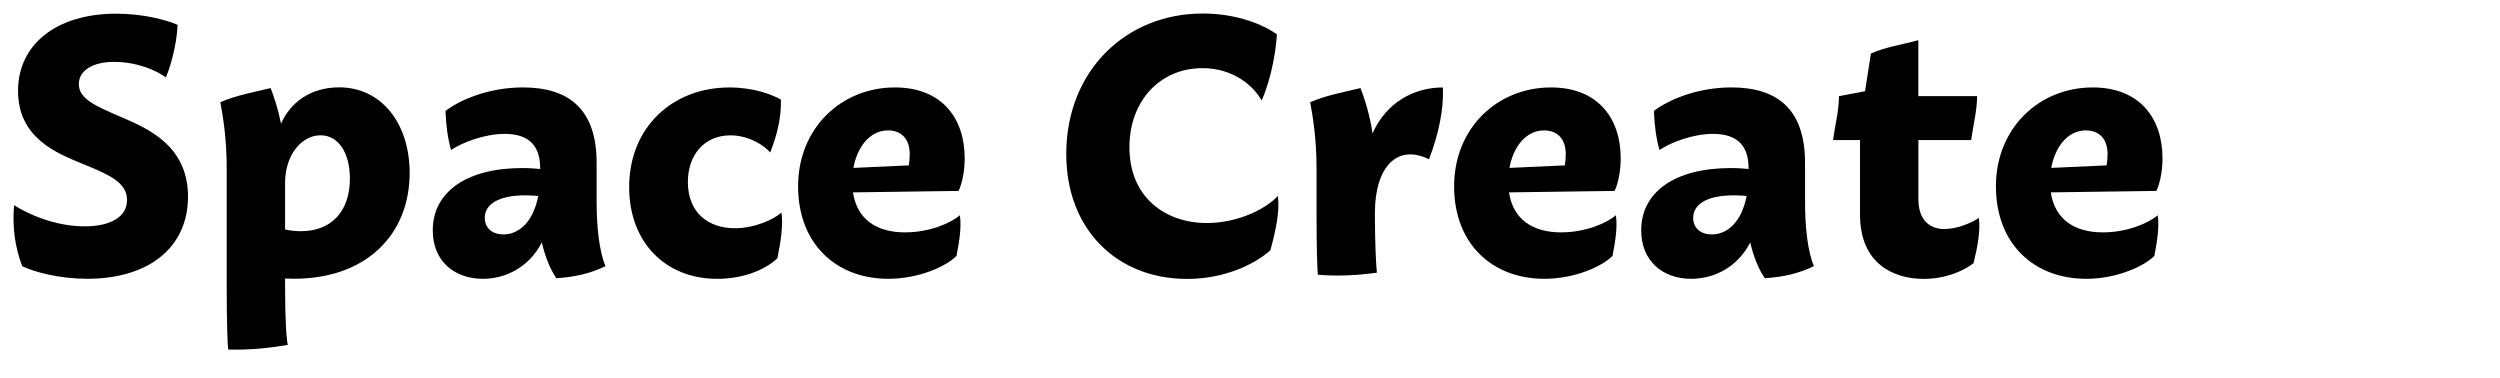
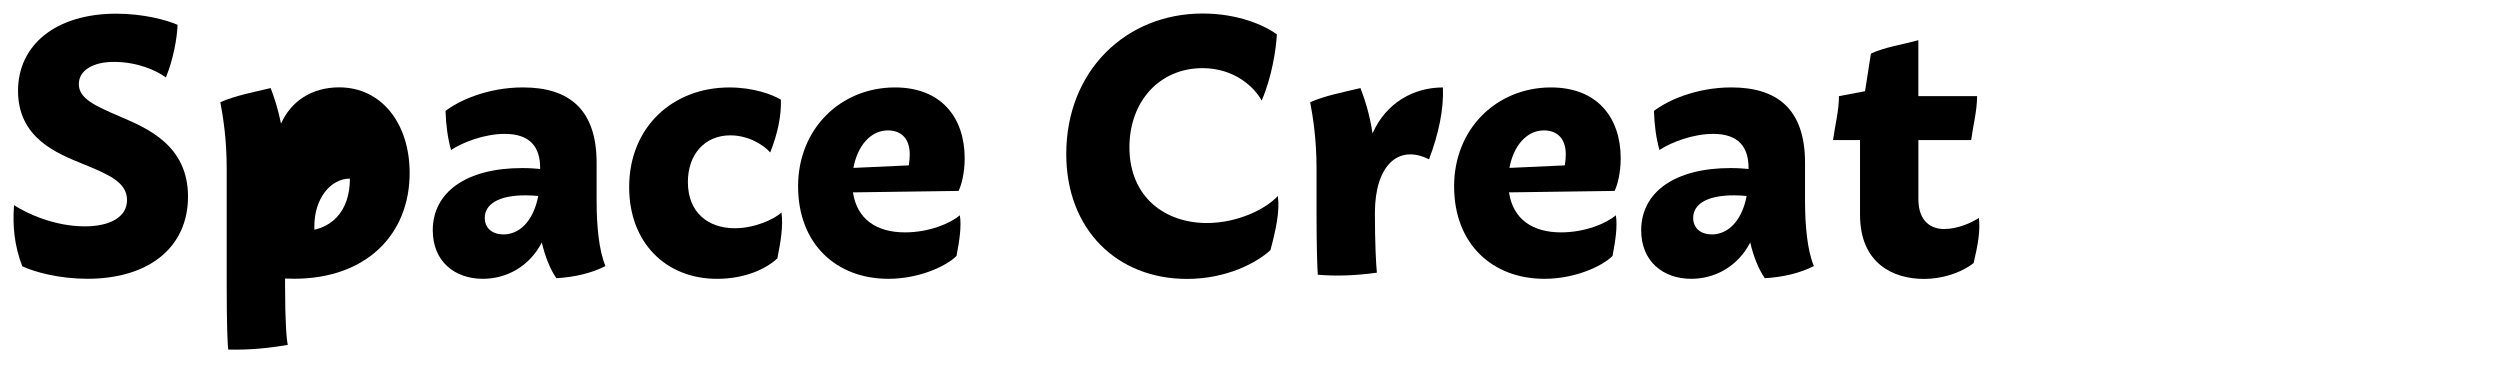
<svg xmlns="http://www.w3.org/2000/svg" version="1.1" id="レイヤー_1" x="0px" y="0px" width="185px" height="28px" viewBox="0 0 185 28" enable-background="new 0 0 185 28" xml:space="preserve">
  <rect fill="none" width="185" height="28" />
  <g>
    <path d="M1.649,19.706c-0.584-1.508-0.731-3.016-0.608-4.523c1.009,0.654,3.033,1.567,5.227,1.567c1.907,0,3.131-0.703,3.131-1.944   c0-1.319-1.347-1.89-3.267-2.674c-1.928-0.787-4.798-1.916-4.798-5.406c0-3.411,2.8-5.713,7.273-5.713   c2.01,0,3.732,0.47,4.532,0.824c-0.029,0.937-0.306,2.538-0.864,3.895c-0.693-0.517-2.104-1.152-3.849-1.152   c-1.553,0-2.594,0.633-2.594,1.644c0,1.093,1.254,1.629,3.078,2.413c1.983,0.853,5.002,2.114,5.002,5.91   c0,3.759-2.896,6.083-7.451,6.083C4.387,20.627,2.602,20.145,1.649,19.706z" />
-     <path d="M30.314,12.797c0,4.579-3.234,7.83-8.56,7.83c-0.222,0-0.442-0.005-0.659-0.017v0.533c0,2.663,0.116,4.063,0.203,4.375   c-1.422,0.253-2.886,0.389-4.411,0.349c-0.047-0.348-0.111-1.865-0.111-4.725v-8.659c0-2.215-0.268-3.833-0.47-4.918   c1.103-0.492,2.406-0.73,3.722-1.048c0.253,0.661,0.551,1.542,0.768,2.633c0.714-1.614,2.23-2.686,4.302-2.686   C28.239,6.465,30.314,9.146,30.314,12.797z M22.262,17.109c2.259,0,3.631-1.466,3.631-3.894c0-1.875-0.834-3.203-2.167-3.203   c-1.403,0-2.63,1.442-2.63,3.527v3.442C21.468,17.062,21.858,17.109,22.262,17.109L22.262,17.109z" />
+     <path d="M30.314,12.797c0,4.579-3.234,7.83-8.56,7.83c-0.222,0-0.442-0.005-0.659-0.017v0.533c0,2.663,0.116,4.063,0.203,4.375   c-1.422,0.253-2.886,0.389-4.411,0.349c-0.047-0.348-0.111-1.865-0.111-4.725v-8.659c0-2.215-0.268-3.833-0.47-4.918   c1.103-0.492,2.406-0.73,3.722-1.048c0.253,0.661,0.551,1.542,0.768,2.633c0.714-1.614,2.23-2.686,4.302-2.686   C28.239,6.465,30.314,9.146,30.314,12.797z M22.262,17.109c2.259,0,3.631-1.466,3.631-3.894c-1.403,0-2.63,1.442-2.63,3.527v3.442C21.468,17.062,21.858,17.109,22.262,17.109L22.262,17.109z" />
    <path d="M41.172,20.587c-0.459-0.66-0.84-1.61-1.077-2.646c-0.93,1.808-2.642,2.691-4.368,2.691c-2.095,0-3.703-1.303-3.703-3.587   c0-2.845,2.512-4.608,6.609-4.608c0.547,0,1.01,0.034,1.338,0.067v-0.072c0-1.514-0.707-2.525-2.623-2.525   c-1.482,0-3.108,0.617-3.97,1.193c-0.243-0.856-0.374-1.821-0.411-2.891c0.963-0.748,3.097-1.74,5.734-1.74   c3.406,0,5.448,1.622,5.448,5.578v2.822c0,1.857,0.175,3.672,0.655,4.822C43.782,20.204,42.571,20.504,41.172,20.587z    M37.256,17.348c1.121,0,2.197-0.897,2.574-2.844c-0.26-0.027-0.58-0.049-0.943-0.049c-2.038,0-3.015,0.678-3.015,1.672   C35.873,16.896,36.45,17.349,37.256,17.348L37.256,17.348z" />
    <path d="M46.558,13.852c0-4.475,3.249-7.38,7.413-7.38c1.777,0,3.16,0.514,3.814,0.901c0.044,1.192-0.24,2.522-0.789,3.91   c-0.472-0.545-1.598-1.267-2.947-1.267c-1.914,0-3.146,1.423-3.146,3.457c0,2.264,1.511,3.417,3.47,3.417   c1.487,0,2.902-0.661,3.456-1.161c0.136,0.965-0.049,2.113-0.301,3.383c-0.76,0.731-2.329,1.522-4.467,1.522   C49.252,20.633,46.558,17.938,46.558,13.852z" />
    <path d="M71.032,15.931c0.125,0.857-0.033,1.878-0.249,3.006c-0.813,0.81-2.844,1.695-5.044,1.695c-3.849,0-6.68-2.575-6.68-6.844   c0-4.288,3.175-7.318,7.168-7.318c3.426,0,5.16,2.231,5.16,5.249c0,1.095-0.252,2.019-0.455,2.409l-7.812,0.107   c0.3,2.014,1.772,2.961,3.853,2.961C68.774,17.197,70.339,16.518,71.032,15.931z M63.153,12.425l4.098-0.188   c0.044-0.268,0.07-0.556,0.07-0.816c0-1.108-0.579-1.771-1.617-1.771C64.386,9.65,63.438,10.853,63.153,12.425z" />
    <path d="M78.903,11.402C78.903,5.216,83.342,1,88.993,1c2.604,0,4.557,0.859,5.494,1.544c-0.045,1.028-0.371,3.193-1.125,4.895   c-0.533-0.987-2.012-2.396-4.377-2.396c-3.153,0-5.407,2.432-5.407,5.859c0,3.721,2.677,5.602,5.724,5.602   c2.328,0,4.406-1.065,5.26-2.006c0.154,1.128-0.145,2.495-0.55,4.015c-1.047,0.957-3.269,2.127-6.177,2.127   C82.661,20.639,78.903,16.986,78.903,11.402z" />
    <path d="M105.747,11.789c-2.312-1.155-3.994,0.504-4.004,3.949v0.006c0,2.241,0.084,3.847,0.147,4.434   c-1.53,0.212-2.958,0.271-4.371,0.152c-0.04-0.446-0.095-1.997-0.095-4.586v-3.26c0-2.215-0.268-3.833-0.47-4.918   c1.103-0.492,2.406-0.73,3.722-1.048c0.307,0.8,0.679,1.924,0.893,3.352c1.002-2.275,3.051-3.399,5.207-3.399   C106.842,8.079,106.471,9.89,105.747,11.789z" />
    <path d="M119.577,15.931c0.125,0.857-0.034,1.878-0.249,3.006c-0.814,0.81-2.843,1.695-5.043,1.695   c-3.849,0-6.681-2.575-6.681-6.844c0-4.288,3.176-7.318,7.169-7.318c3.425,0,5.159,2.231,5.159,5.249   c0,1.095-0.252,2.019-0.455,2.409l-7.81,0.107c0.3,2.014,1.771,2.961,3.852,2.961C117.318,17.197,118.885,16.518,119.577,15.931z    M111.699,12.425l4.097-0.188c0.045-0.268,0.072-0.556,0.072-0.816c0-1.108-0.58-1.771-1.619-1.771   C112.932,9.65,111.983,10.853,111.699,12.425z" />
    <path d="M130.596,20.587c-0.459-0.66-0.842-1.61-1.078-2.646c-0.93,1.808-2.641,2.691-4.367,2.691   c-2.096,0-3.703-1.303-3.703-3.587c0-2.845,2.511-4.608,6.608-4.608c0.547,0,1.009,0.034,1.337,0.067v-0.072   c0-1.514-0.707-2.525-2.623-2.525c-1.482,0-3.107,0.617-3.969,1.193c-0.244-0.856-0.375-1.821-0.41-2.891   c0.962-0.748,3.096-1.74,5.734-1.74c3.406,0,5.447,1.622,5.447,5.578v2.822c0,1.857,0.175,3.672,0.655,4.822   C133.203,20.204,131.992,20.504,130.596,20.587z M126.678,17.348c1.121,0,2.199-0.897,2.574-2.844   c-0.258-0.027-0.578-0.049-0.942-0.049c-2.038,0-3.015,0.678-3.015,1.672C125.295,16.896,125.871,17.349,126.678,17.348   L126.678,17.348z" />
    <path d="M146.047,19.468c-0.62,0.504-1.983,1.171-3.69,1.171c-2.19,0-4.716-1.083-4.716-4.759v-5.517h-1.996   c0.146-1.083,0.438-2.183,0.438-3.248l1.93-0.366l0.434-2.785c1.036-0.478,2.296-0.655,3.511-0.991v4.142h4.346   c0,1.064-0.291,2.165-0.438,3.248h-3.905v4.371c0,1.702,0.992,2.214,1.901,2.214c1.021,0,2.037-0.469,2.574-0.822   C146.559,17.052,146.352,18.188,146.047,19.468z" />
-     <path d="M159.672,15.931c0.125,0.857-0.034,1.878-0.25,3.006c-0.814,0.81-2.844,1.695-5.043,1.695c-3.85,0-6.681-2.575-6.681-6.844   c0-4.288,3.175-7.318,7.169-7.318c3.426,0,5.158,2.231,5.158,5.249c0,1.095-0.252,2.019-0.455,2.409l-7.811,0.107   c0.301,2.014,1.771,2.961,3.852,2.961C157.413,17.197,158.979,16.518,159.672,15.931z M151.793,12.425l4.097-0.188   c0.044-0.268,0.071-0.556,0.071-0.816c0-1.108-0.58-1.771-1.618-1.771C153.025,9.65,152.077,10.853,151.793,12.425z" />
  </g>
</svg>